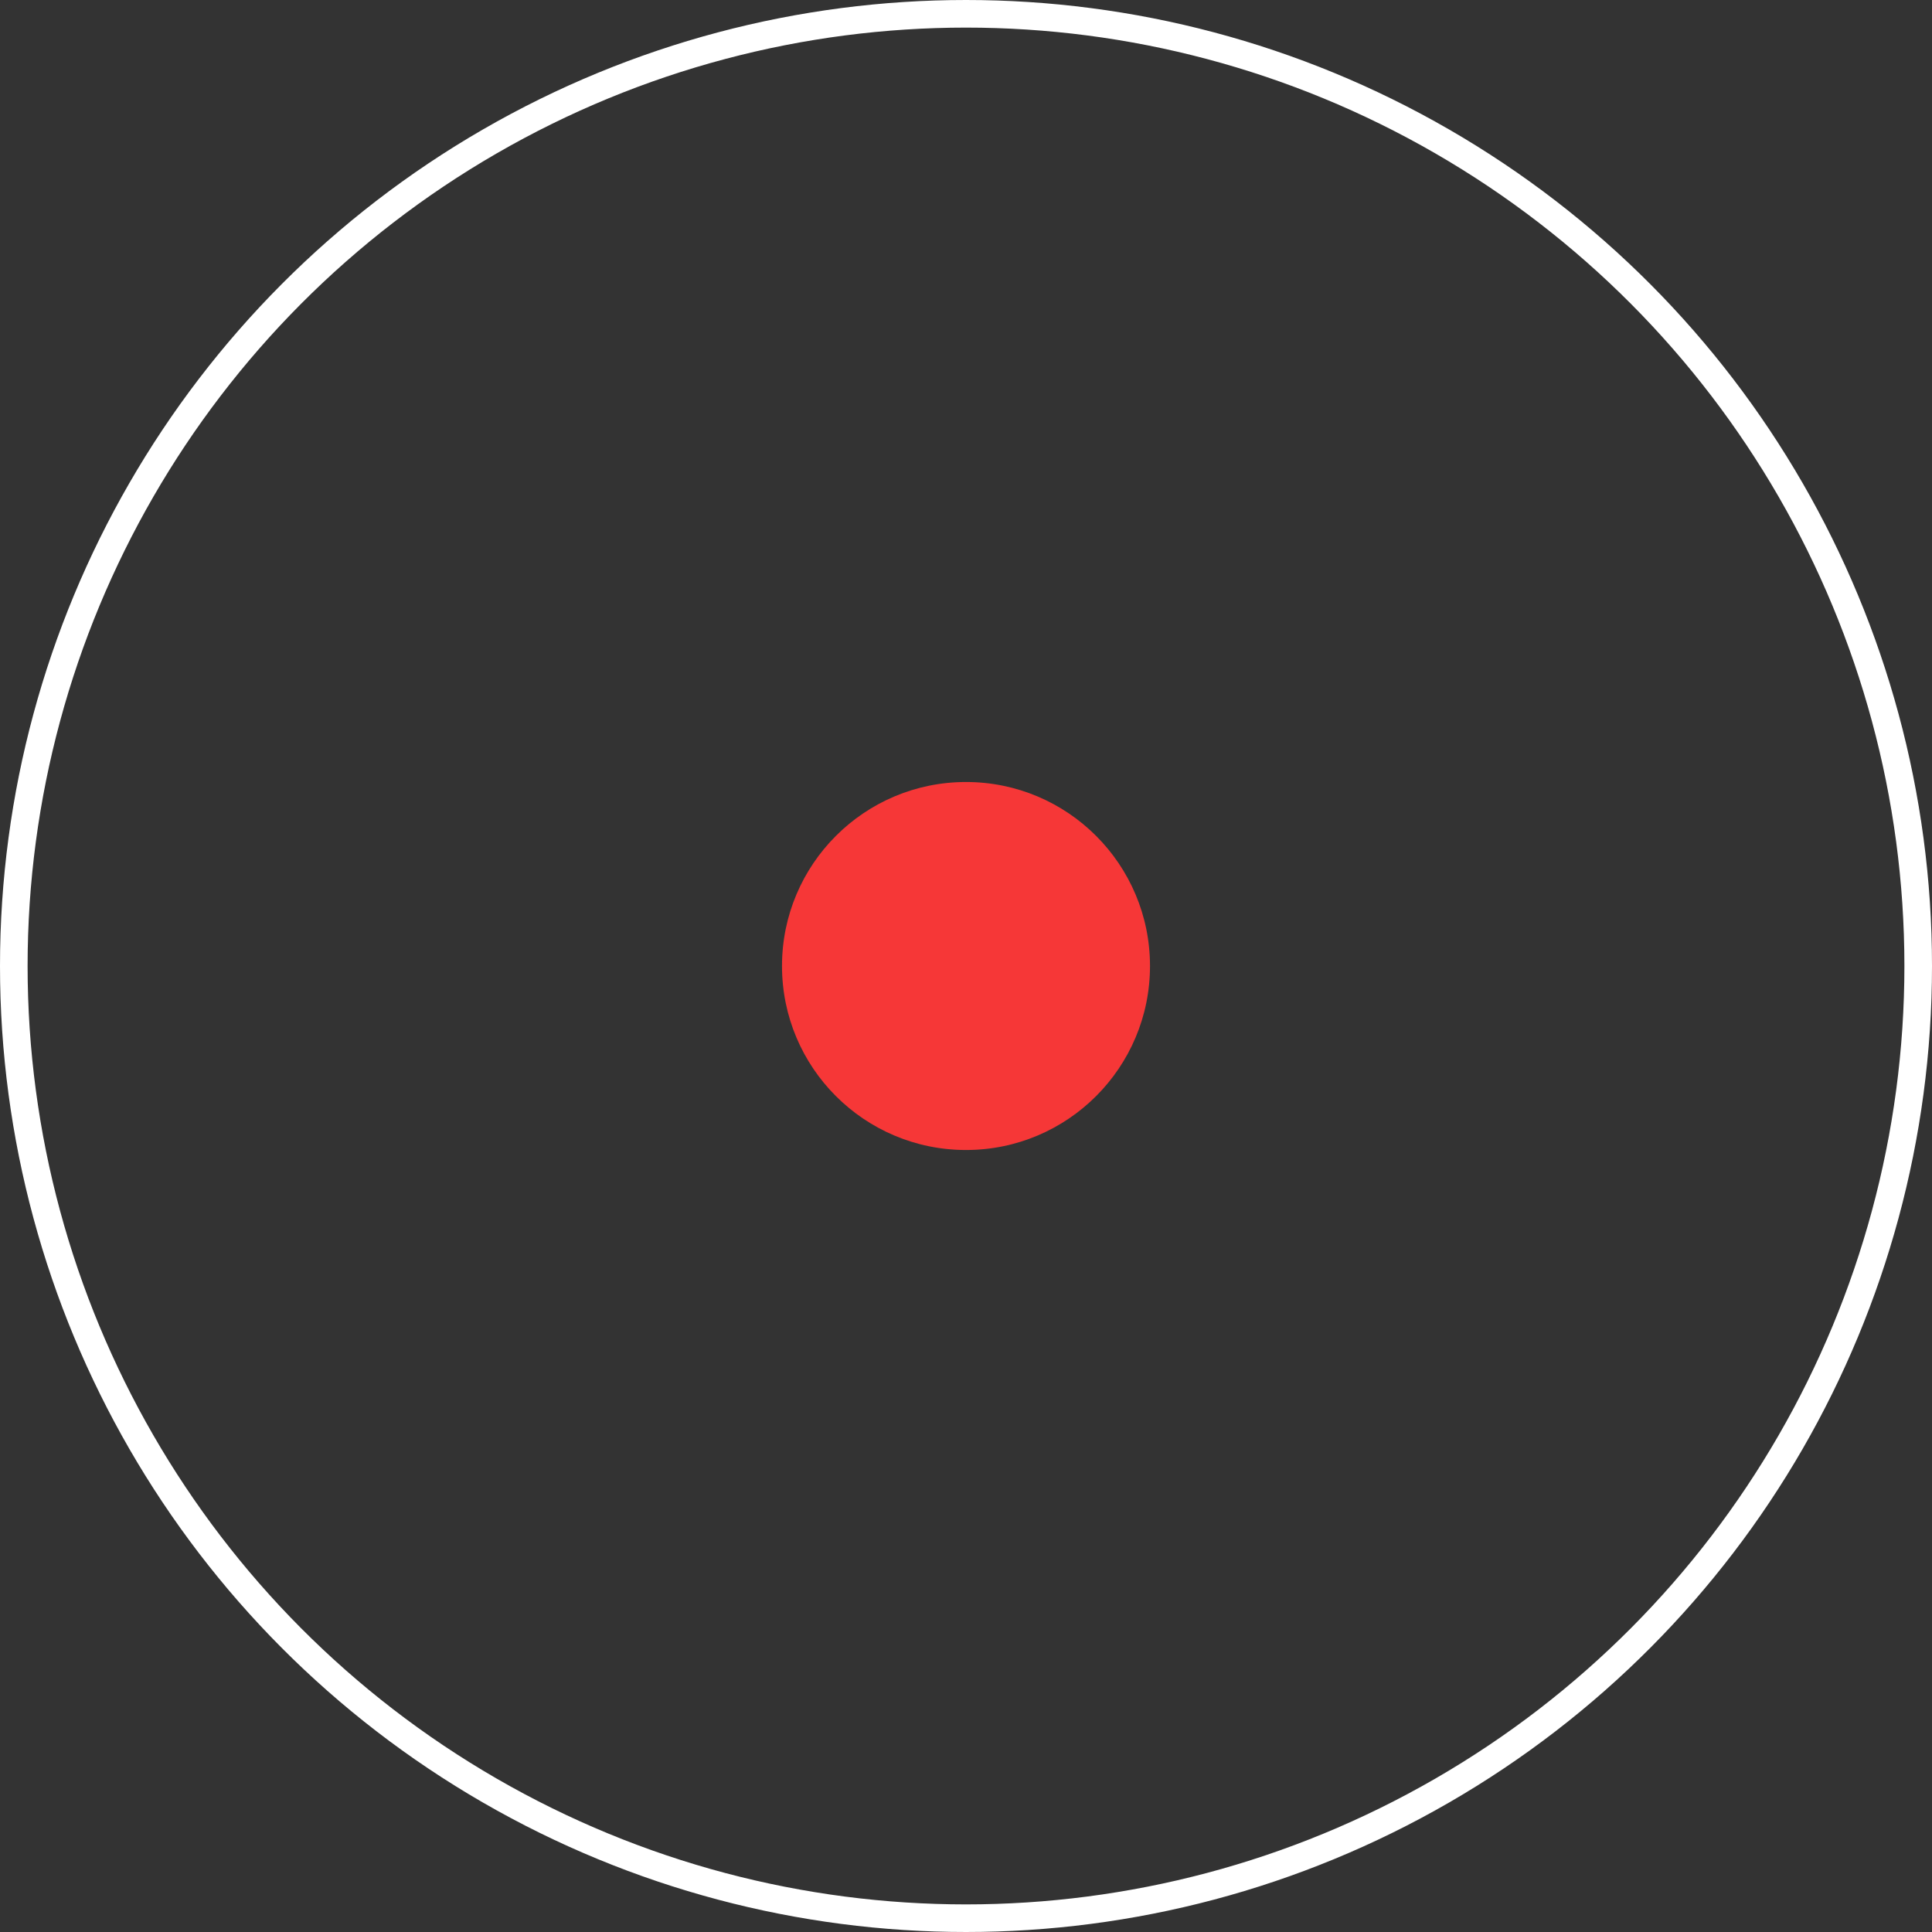
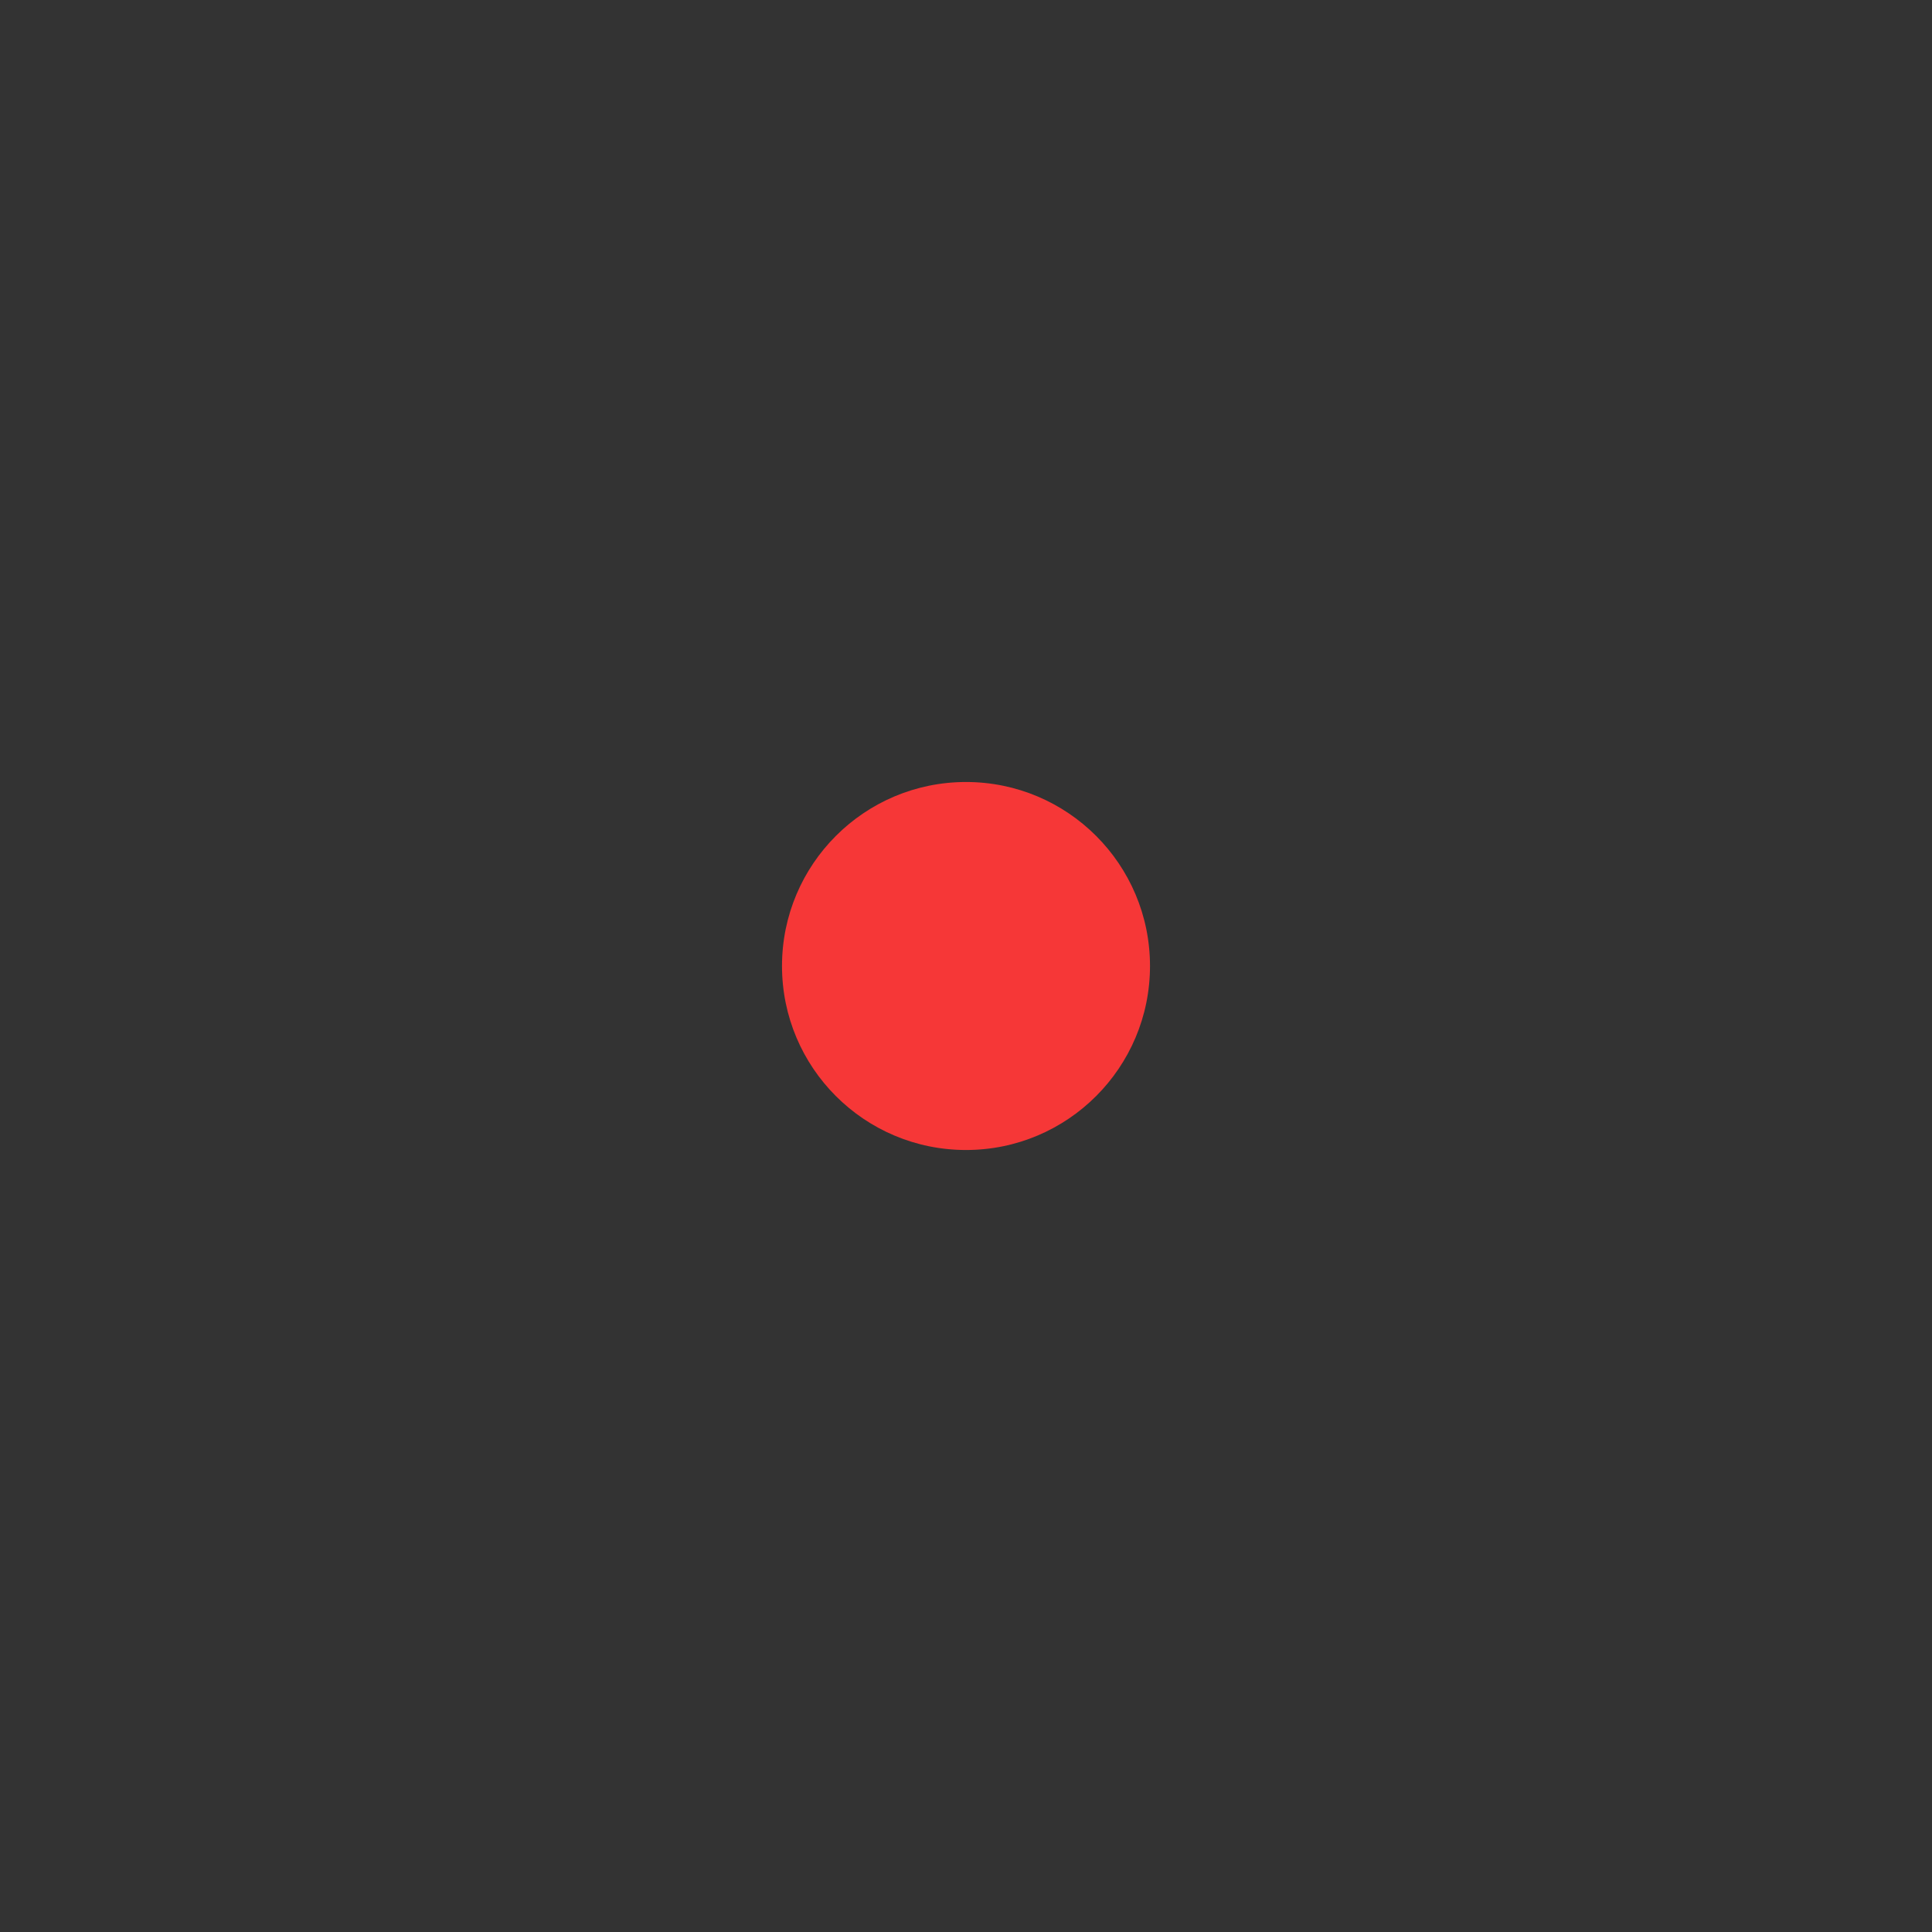
<svg xmlns="http://www.w3.org/2000/svg" width="42" height="42" viewBox="0 0 42 42" fill="none">
  <rect x="0" y="0" width="42" height="42" fill="#333333" stroke="none" />
  <circle cx="21" cy="21" r="4" fill="#F63737" />
-   <circle cx="21" cy="21" r="20.7" stroke="white" stroke-width="0.6" />
</svg>